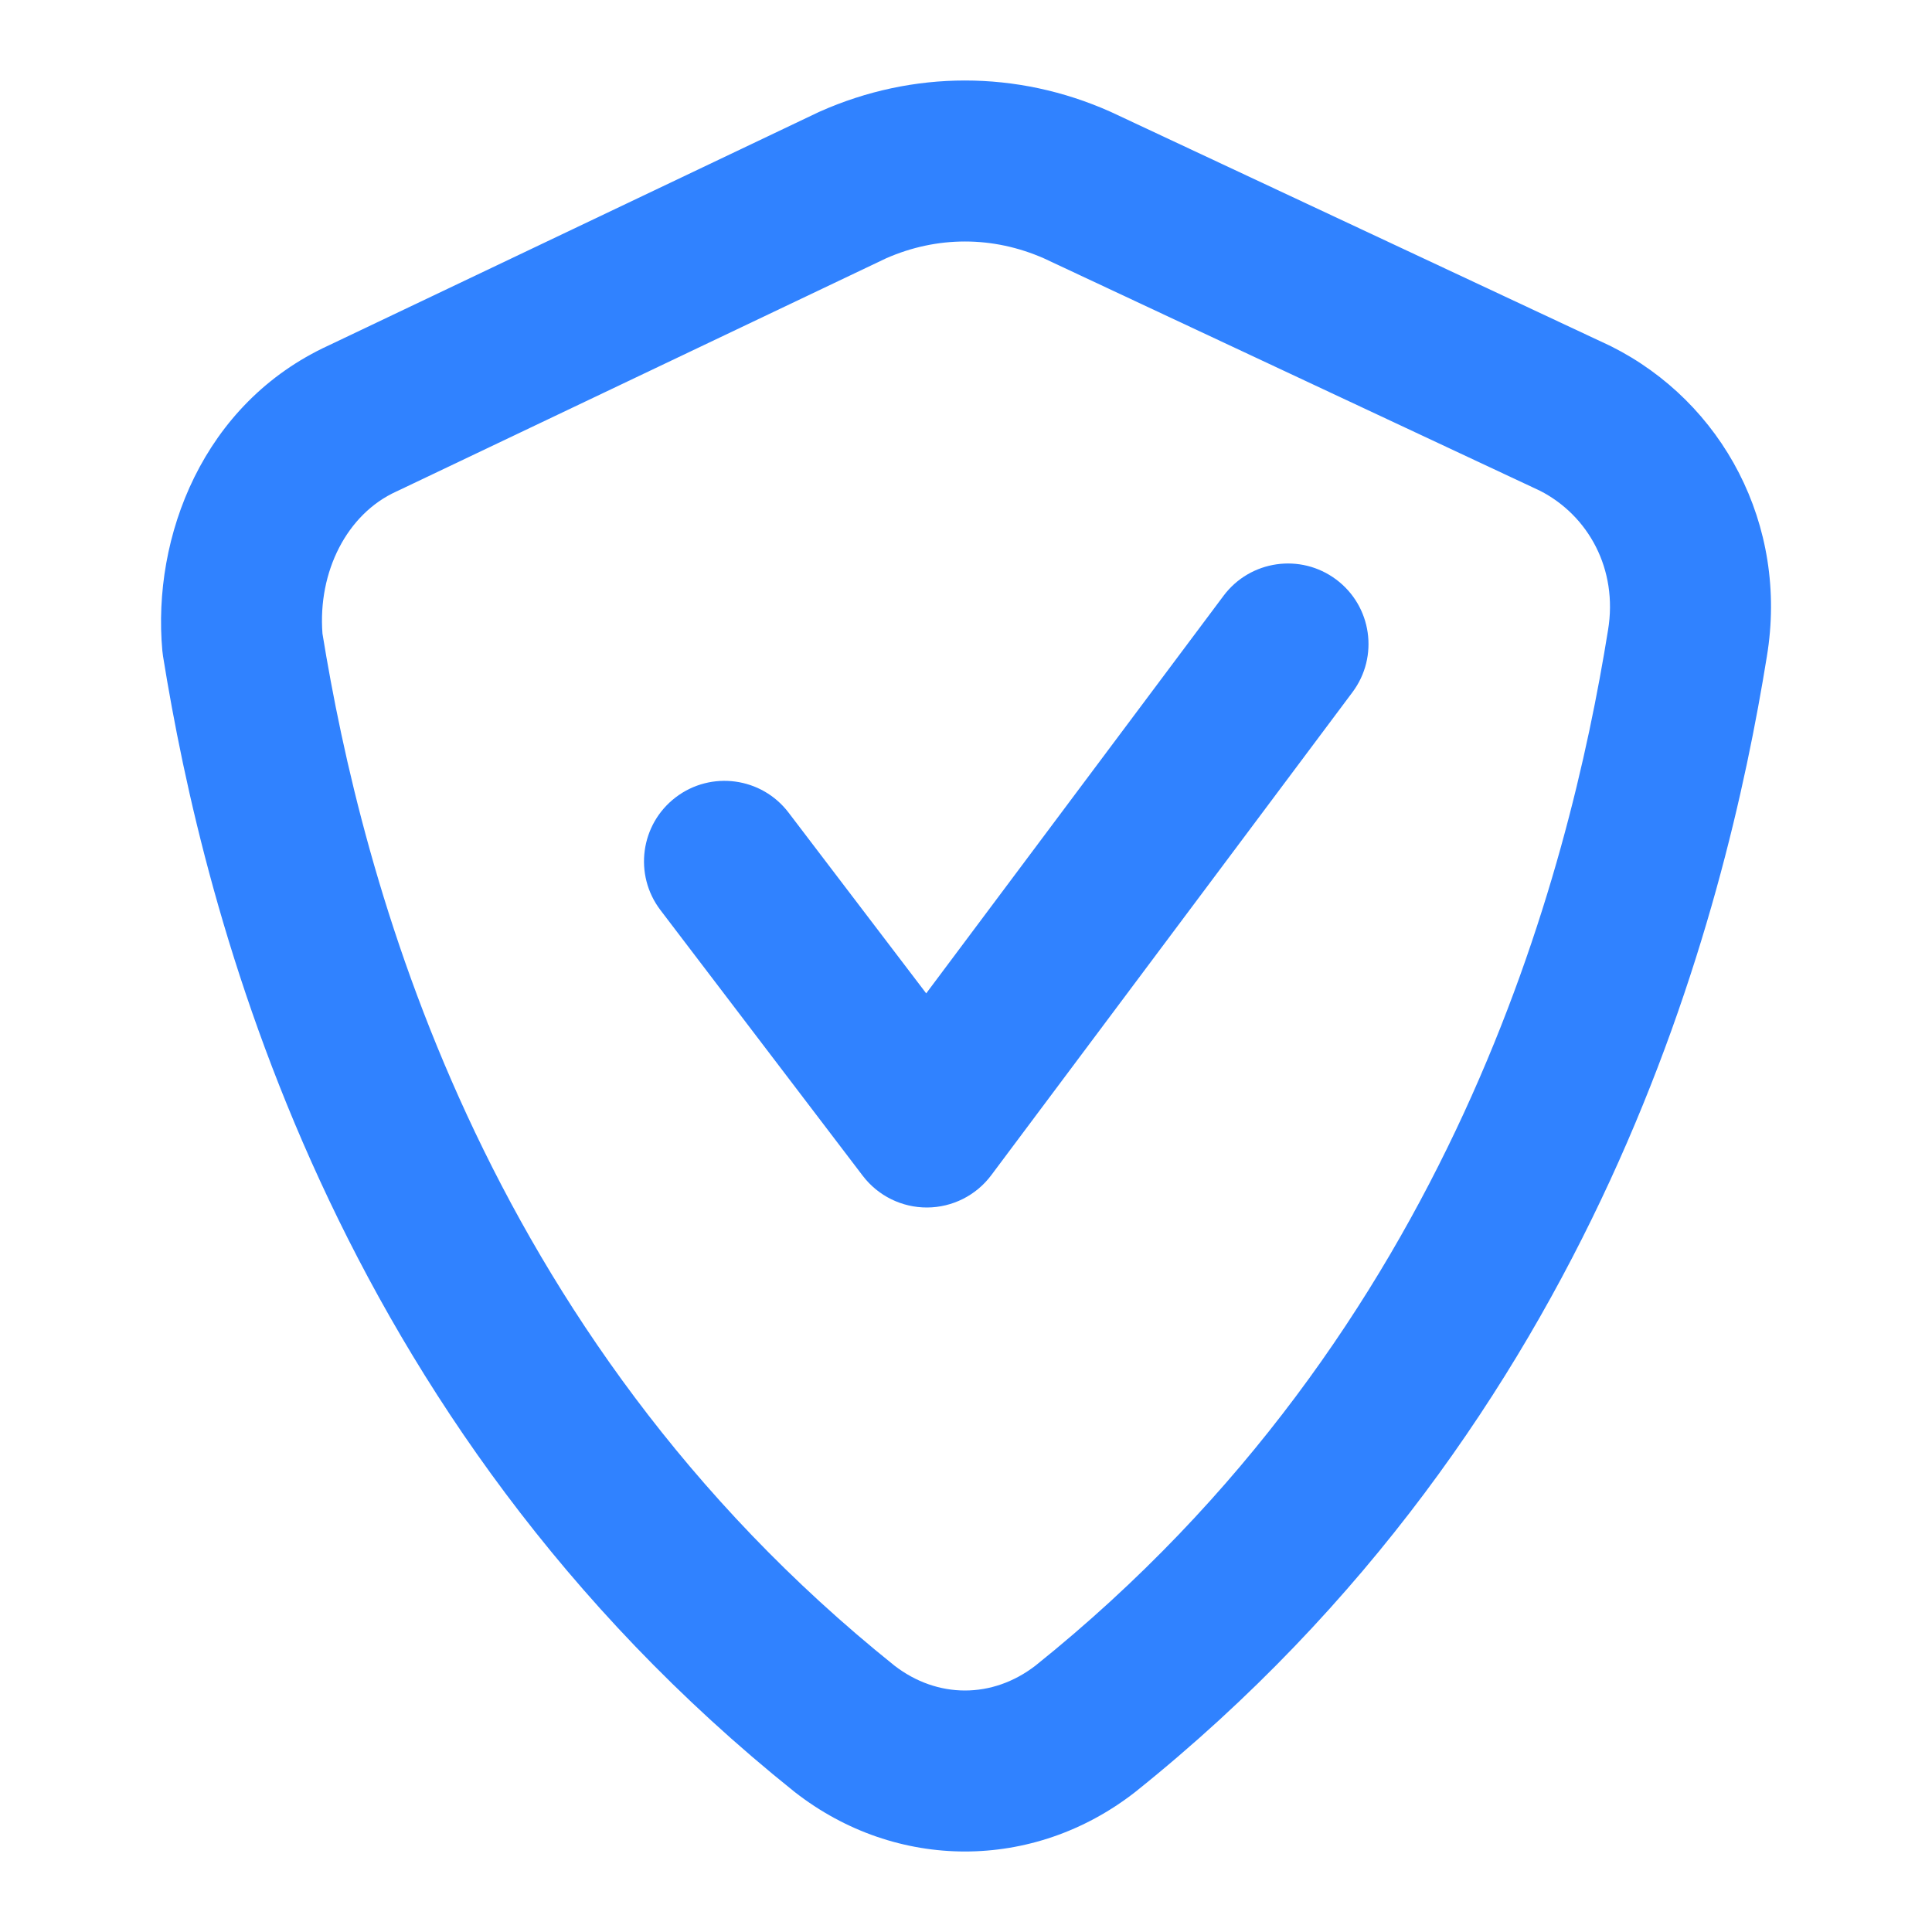
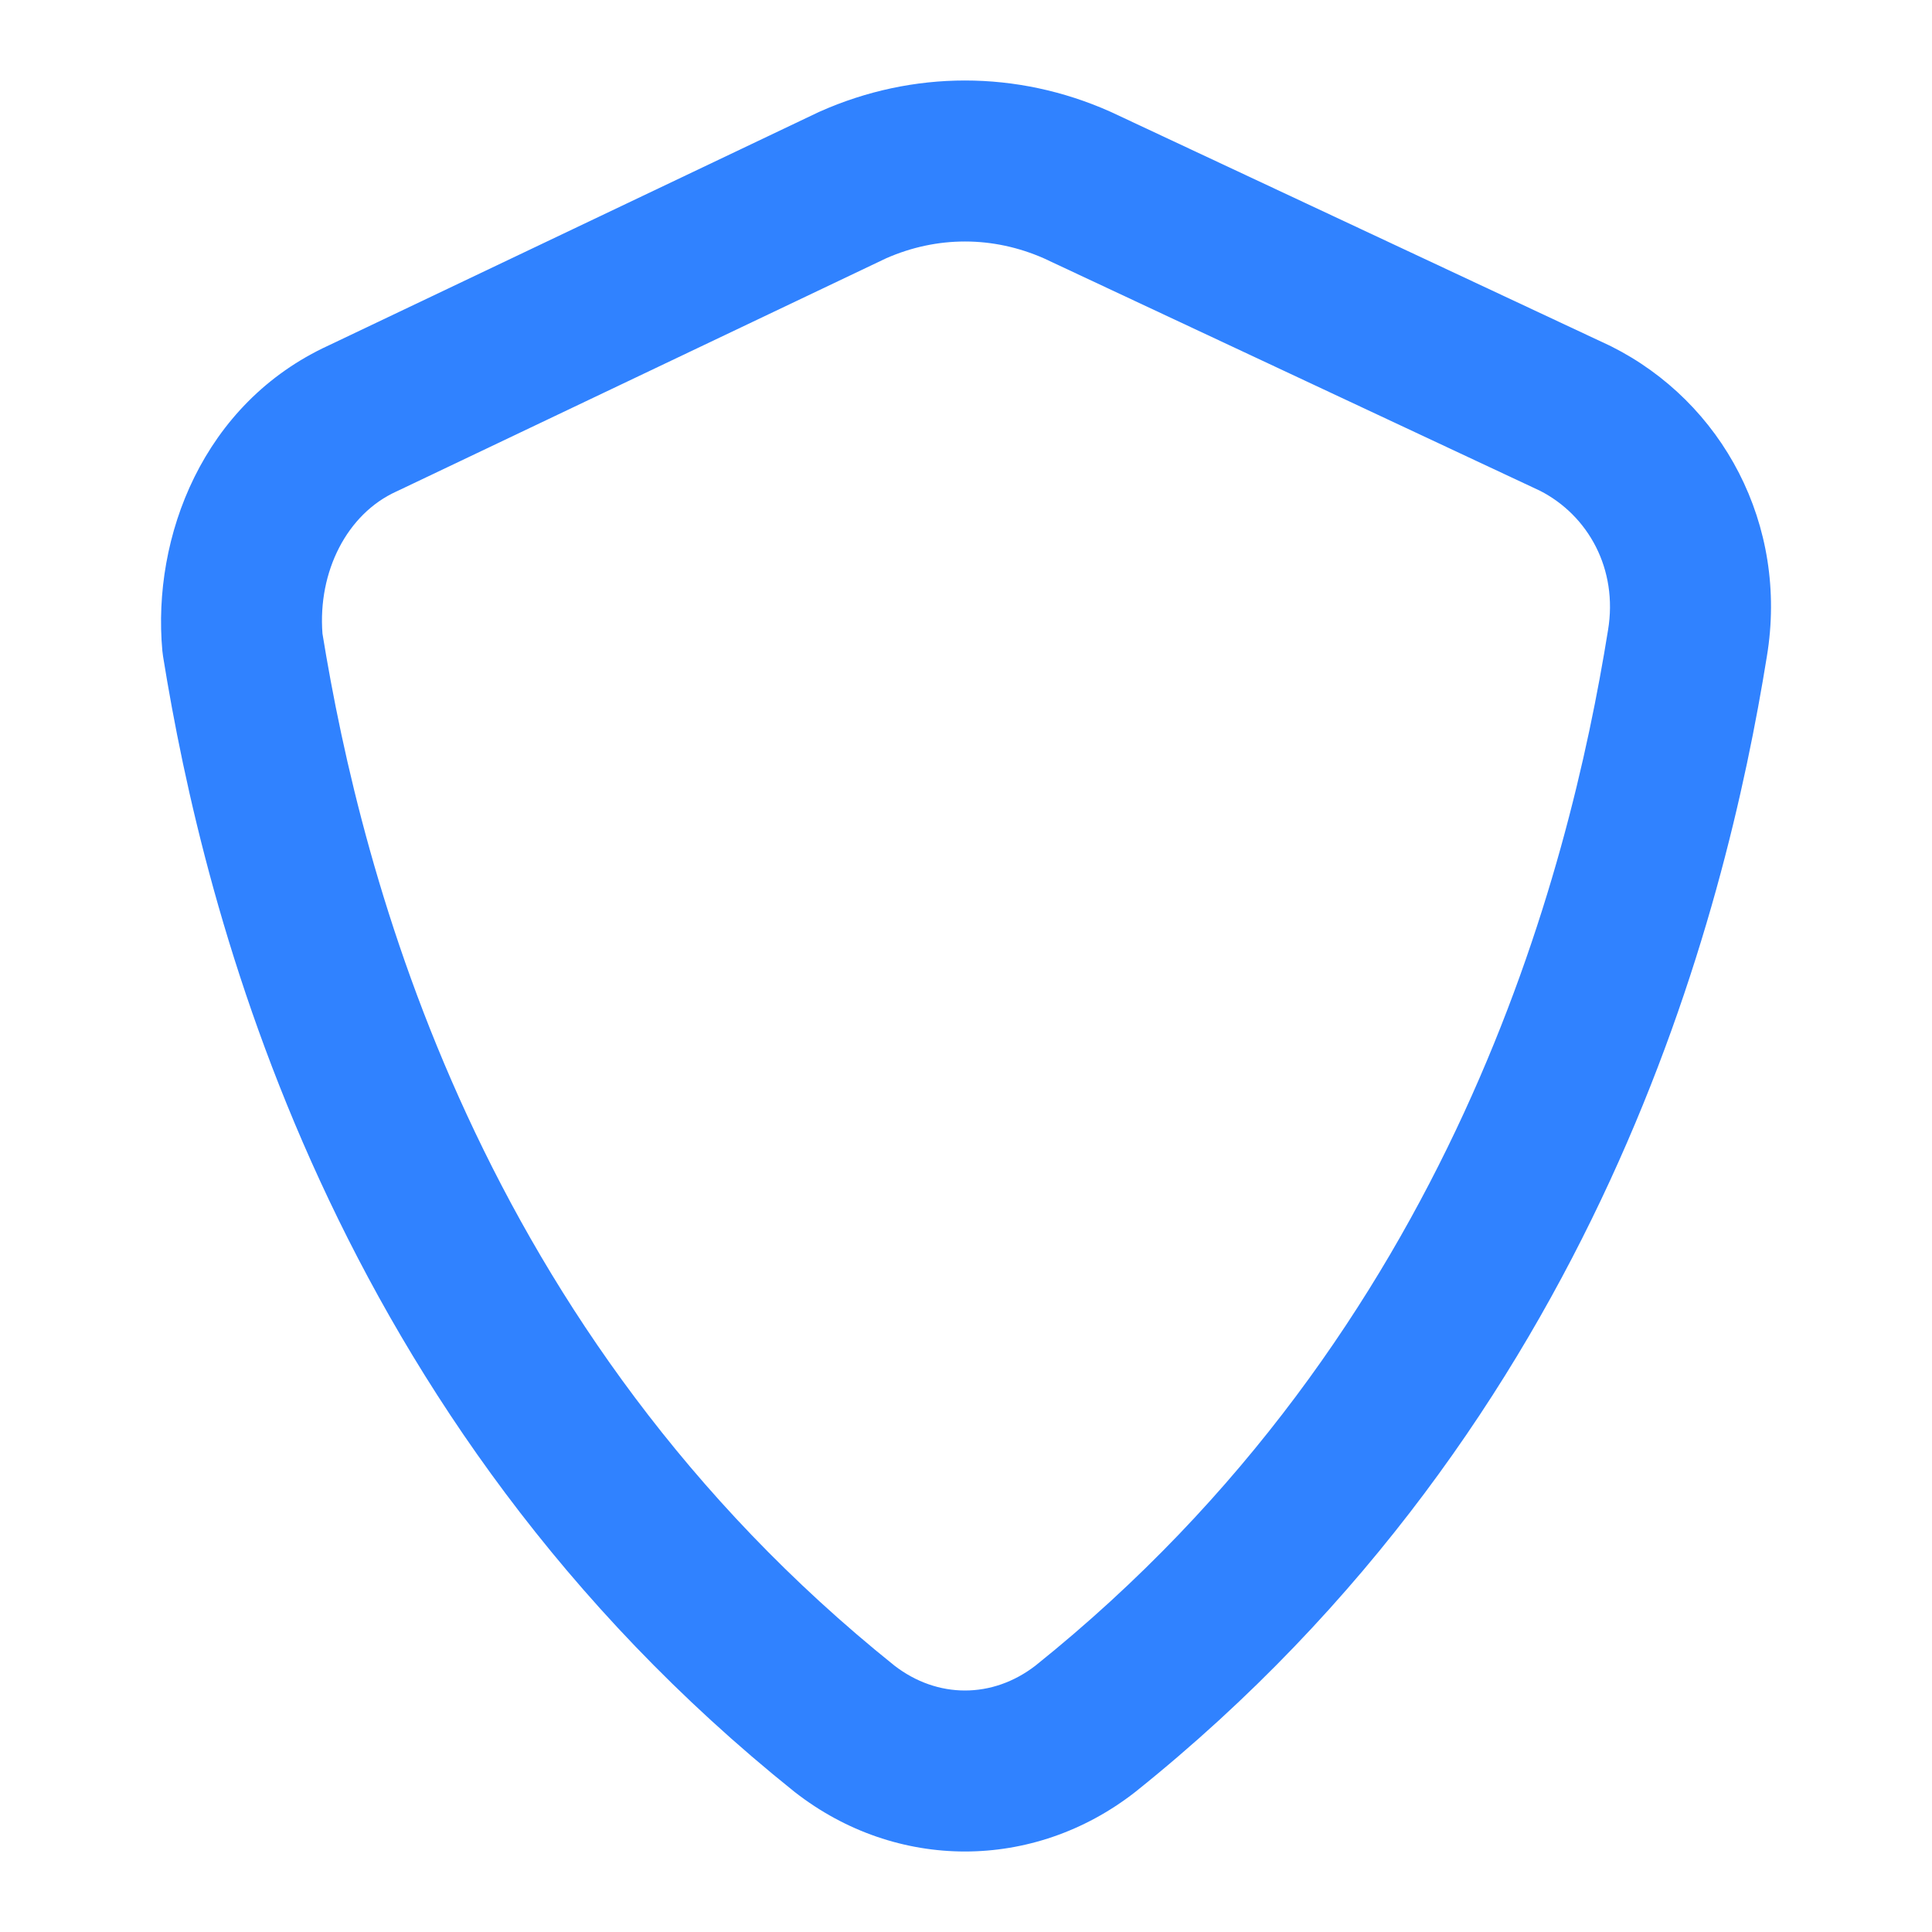
<svg xmlns="http://www.w3.org/2000/svg" width="247" height="247" viewBox="0 0 247 247" fill="none">
  <path fill-rule="evenodd" clip-rule="evenodd" d="M104.814 14.265C116.715 8.967 130.02 8.967 141.921 14.265L142.101 14.347L205.73 44.156C205.811 44.194 205.892 44.233 205.972 44.273C220.227 51.412 228.674 67.099 225.889 83.917C220.599 116.75 204.579 181.472 145.197 229.052L145.087 229.14L145.086 229.139C132.131 239.231 114.604 239.231 101.649 229.139L101.538 229.053L101.538 229.052C42.141 181.46 26.129 116.718 20.843 83.893C20.805 83.658 20.775 83.423 20.754 83.187C19.435 68.662 25.912 51.544 42.046 44.149L104.575 14.375C104.655 14.337 104.734 14.3 104.814 14.265ZM113.296 33.02L50.822 62.768L50.662 62.842C44.367 65.708 40.622 73.063 41.226 81.002C46.261 111.992 61.124 170.259 114.348 212.94C119.842 217.187 126.893 217.187 132.387 212.94C185.83 170.083 200.596 111.512 205.571 80.62L205.58 80.567C206.877 72.77 203.062 65.892 196.861 62.731L133.467 33.032C126.954 30.16 119.81 30.156 113.296 33.02Z" fill="#3082FF" />
-   <path fill-rule="evenodd" clip-rule="evenodd" d="M170.83 74.091C175.382 77.496 176.313 83.945 172.908 88.497L126.728 150.247C124.794 152.833 121.759 154.361 118.531 154.375C115.302 154.389 112.254 152.887 110.298 150.318L84.437 116.356C80.993 111.834 81.868 105.376 86.39 101.933C90.912 98.489 97.37 99.364 100.813 103.886L118.412 126.998L156.425 76.17C159.829 71.618 166.279 70.687 170.83 74.091Z" fill="#3082FF" />
</svg>